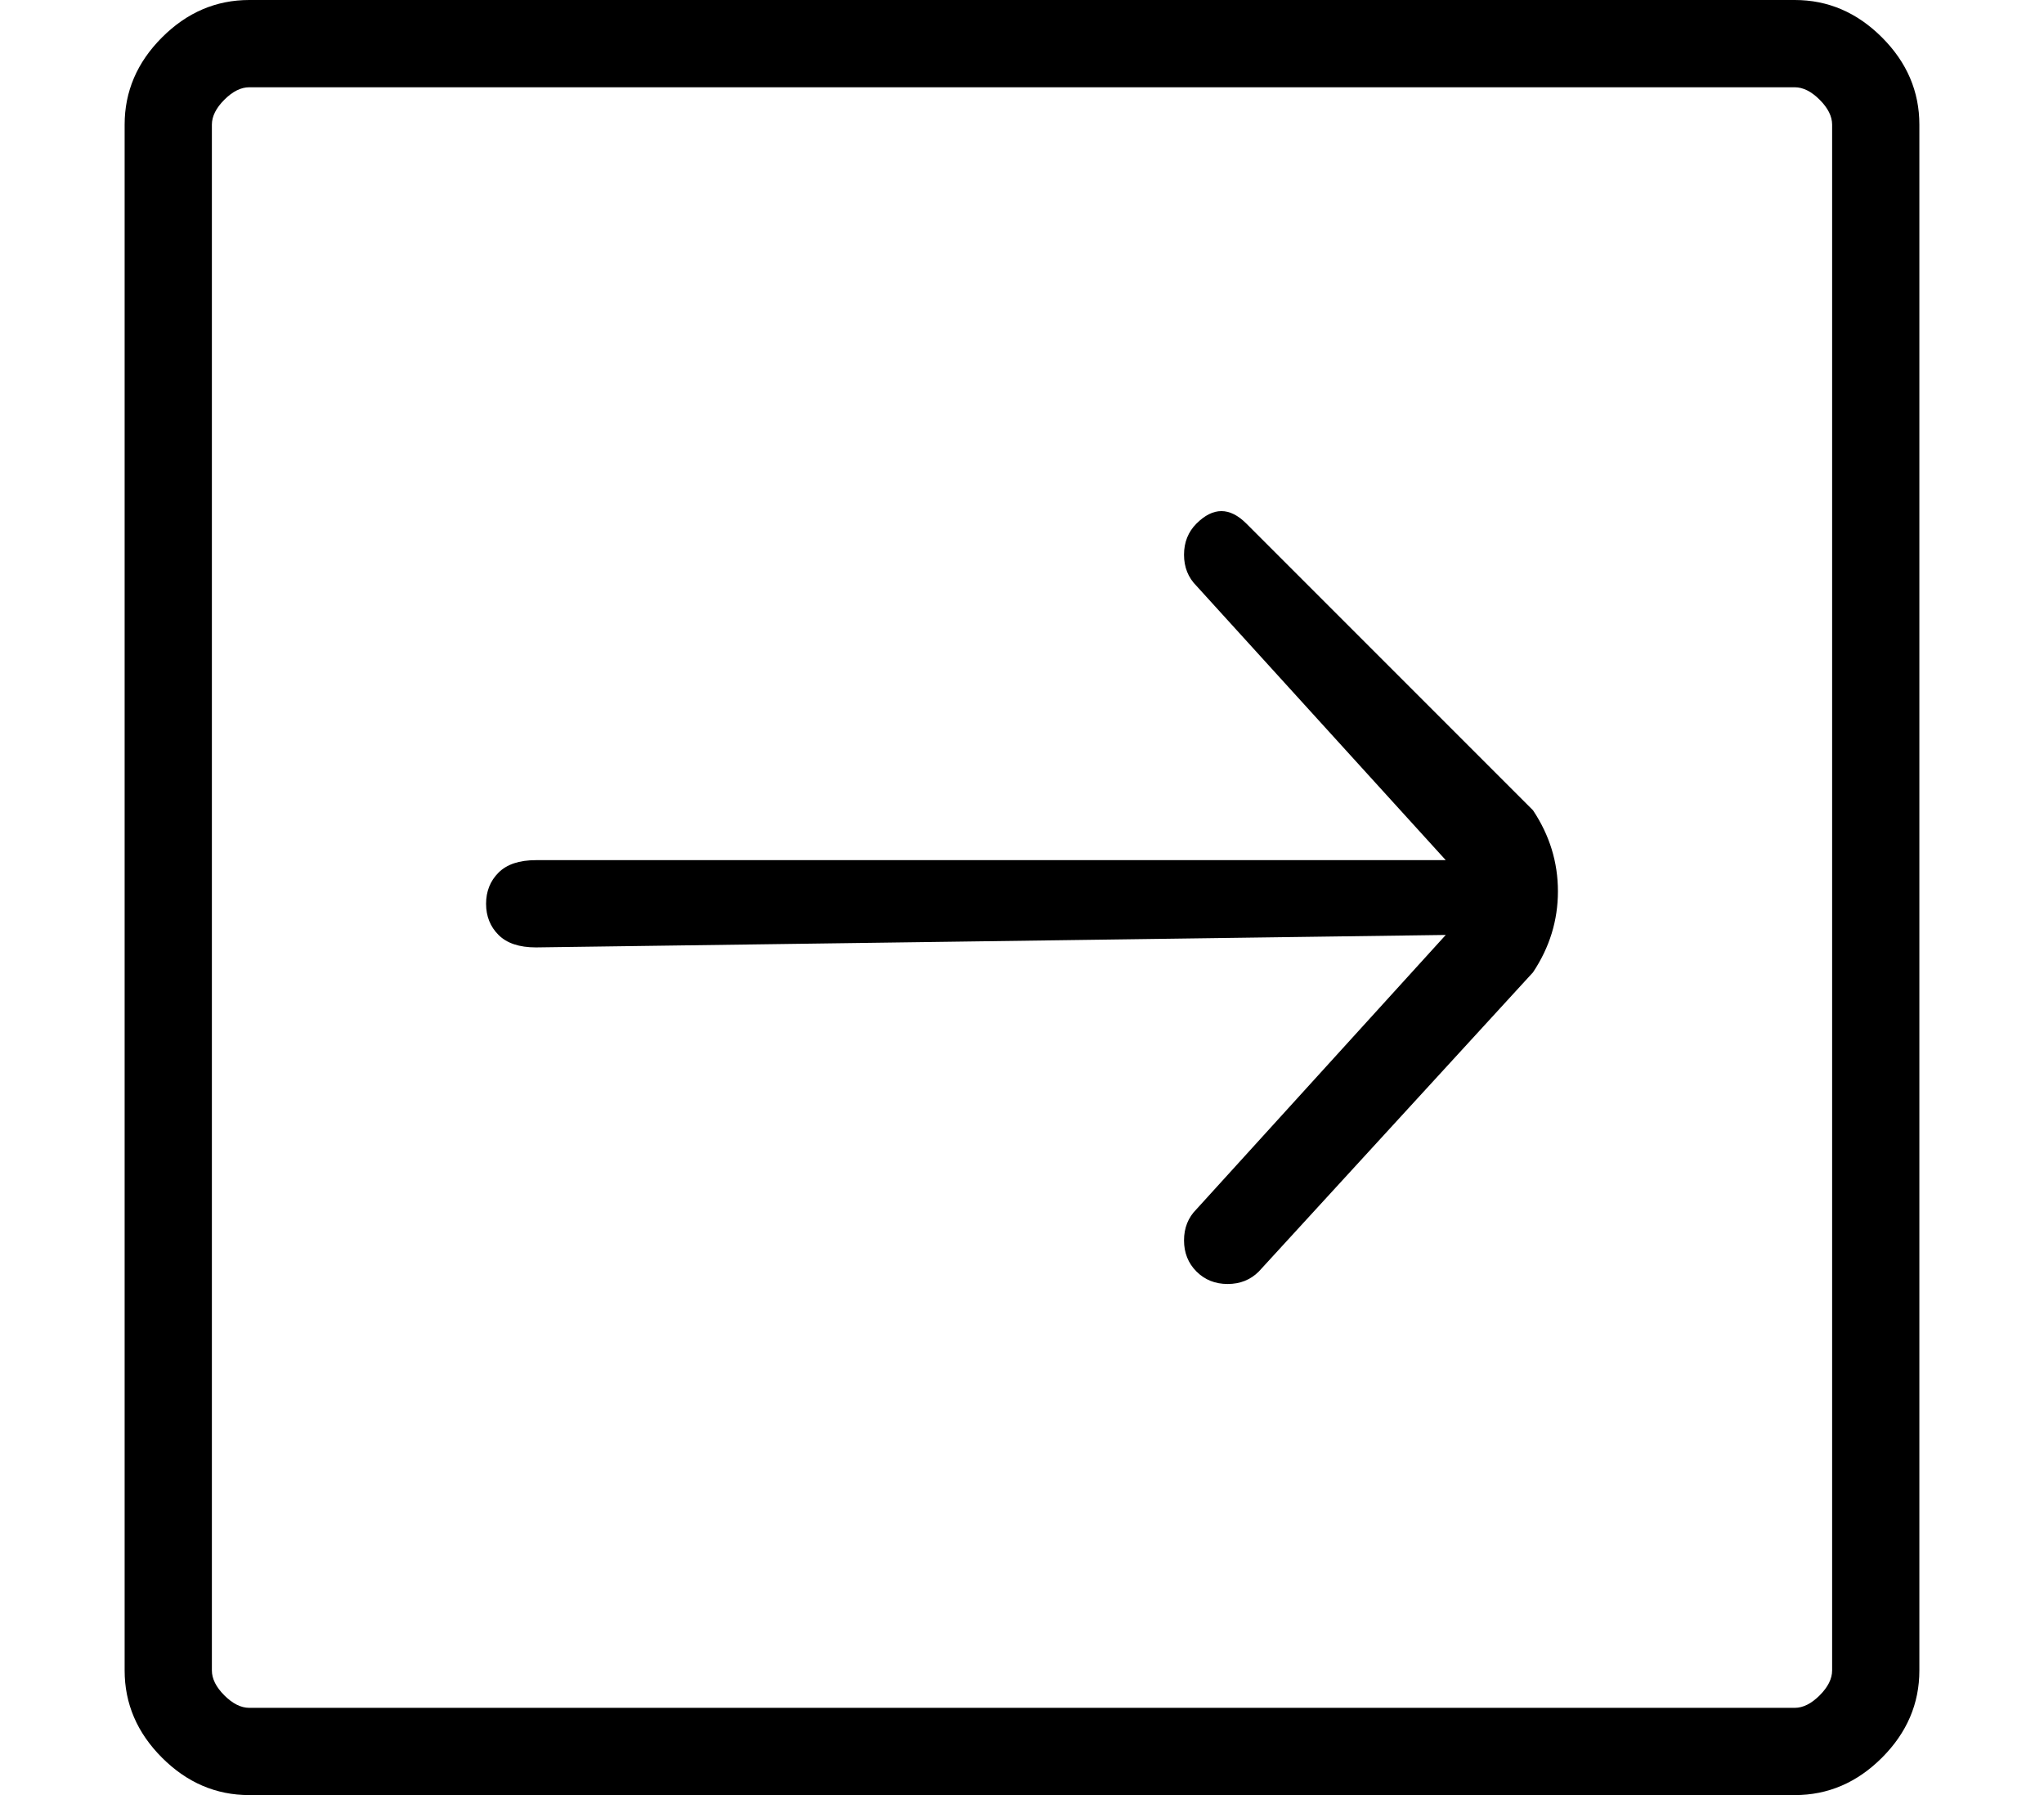
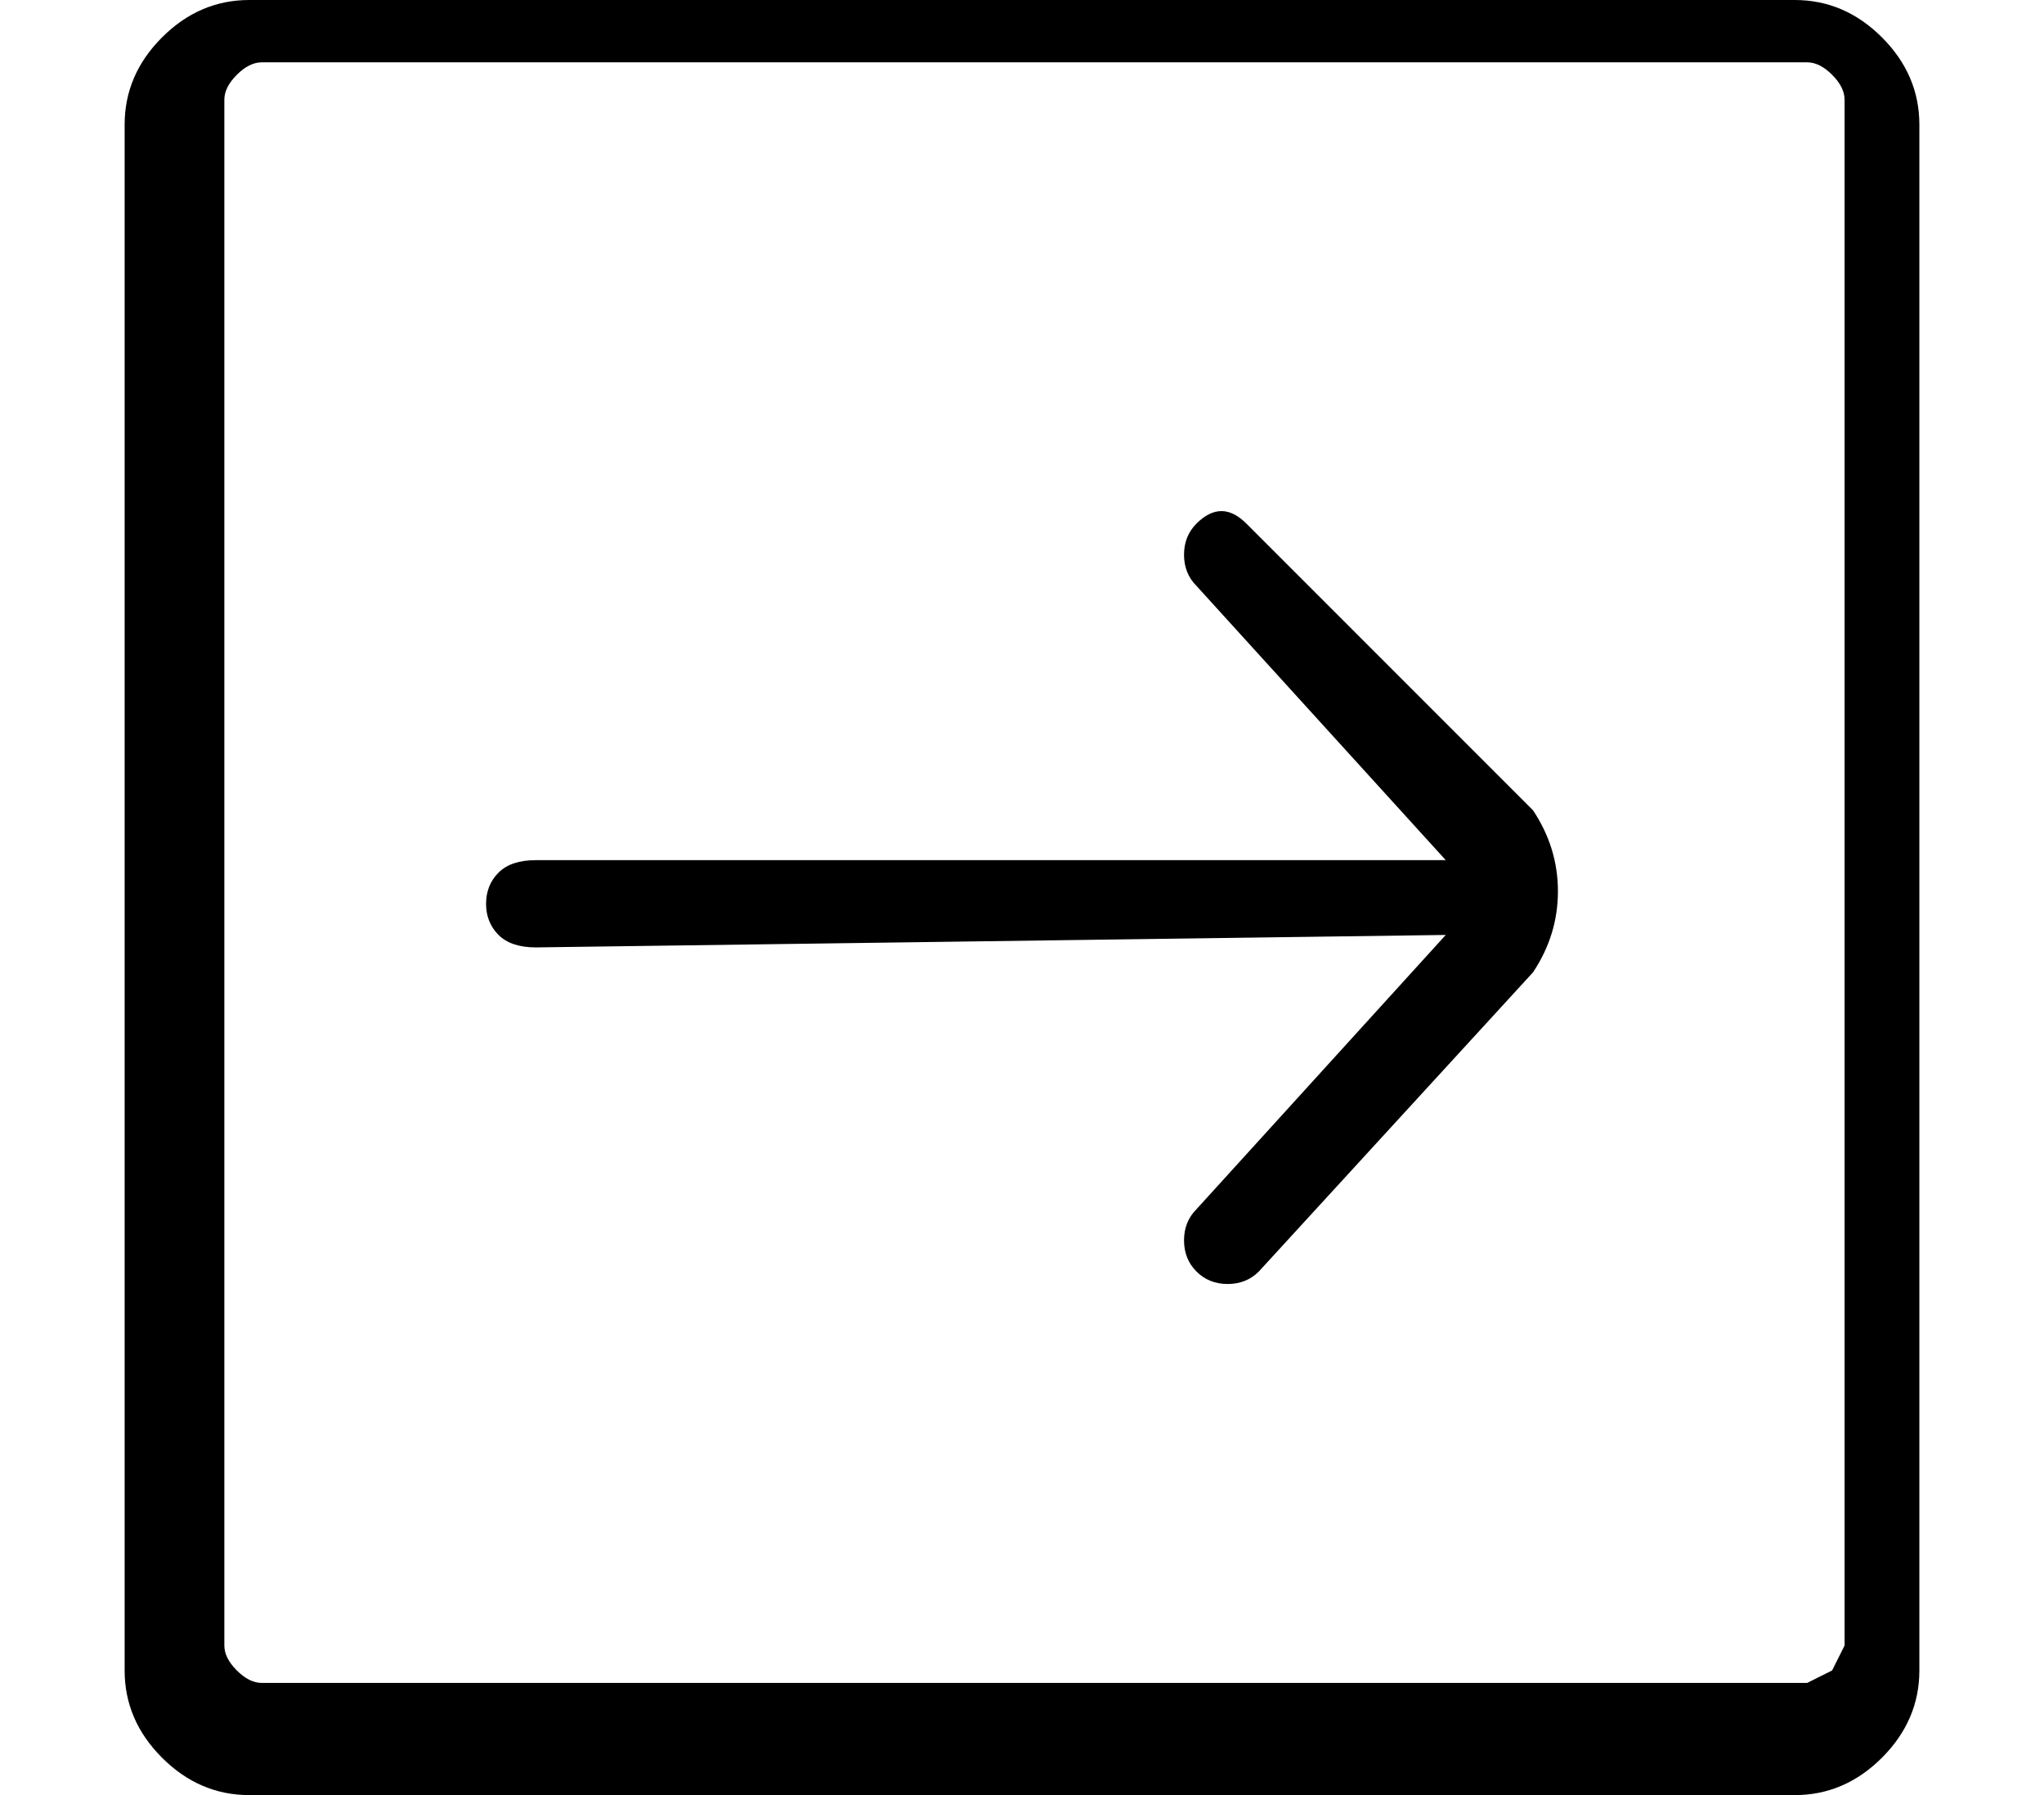
<svg xmlns="http://www.w3.org/2000/svg" version="1.1" viewBox="-10 0 164 144">
-   <path fill="currentColor" d="M90 42q-1 -1 -2 -1t-2 1t-1 2.5t1 2.5l20 22h-73q-2 0 -3 1t-1 2.5t1 2.5t3 1l73 -1l-20 22q-1 1 -1 2.5t1 2.5t2.5 1t2.5 -1l22 -24q2 -3 2 -6.5t-2 -6.5zM134 0h-124q-4 0 -7 3t-3 7v124q0 4 3 7t7 3h124q4 0 7 -3t3 -7v-124q0 -4 -3 -7t-7 -3zM137 134q0 1 -1 2t-2 1 h-124q-1 0 -2 -1t-1 -2v-124q0 -1 1 -2t2 -1h124q1 0 2 1t1 2v124z" />
+   <path fill="currentColor" d="M90 42q-1 -1 -2 -1t-2 1t-1 2.5t1 2.5l20 22h-73q-2 0 -3 1t-1 2.5t1 2.5t3 1l73 -1l-20 22q-1 1 -1 2.5t1 2.5t2.5 1t2.5 -1l22 -24q2 -3 2 -6.5t-2 -6.5zM134 0h-124q-4 0 -7 3t-3 7v124q0 4 3 7t7 3h124q4 0 7 -3t3 -7v-124q0 -4 -3 -7t-7 -3zM137 134t-2 1 h-124q-1 0 -2 -1t-1 -2v-124q0 -1 1 -2t2 -1h124q1 0 2 1t1 2v124z" />
</svg>